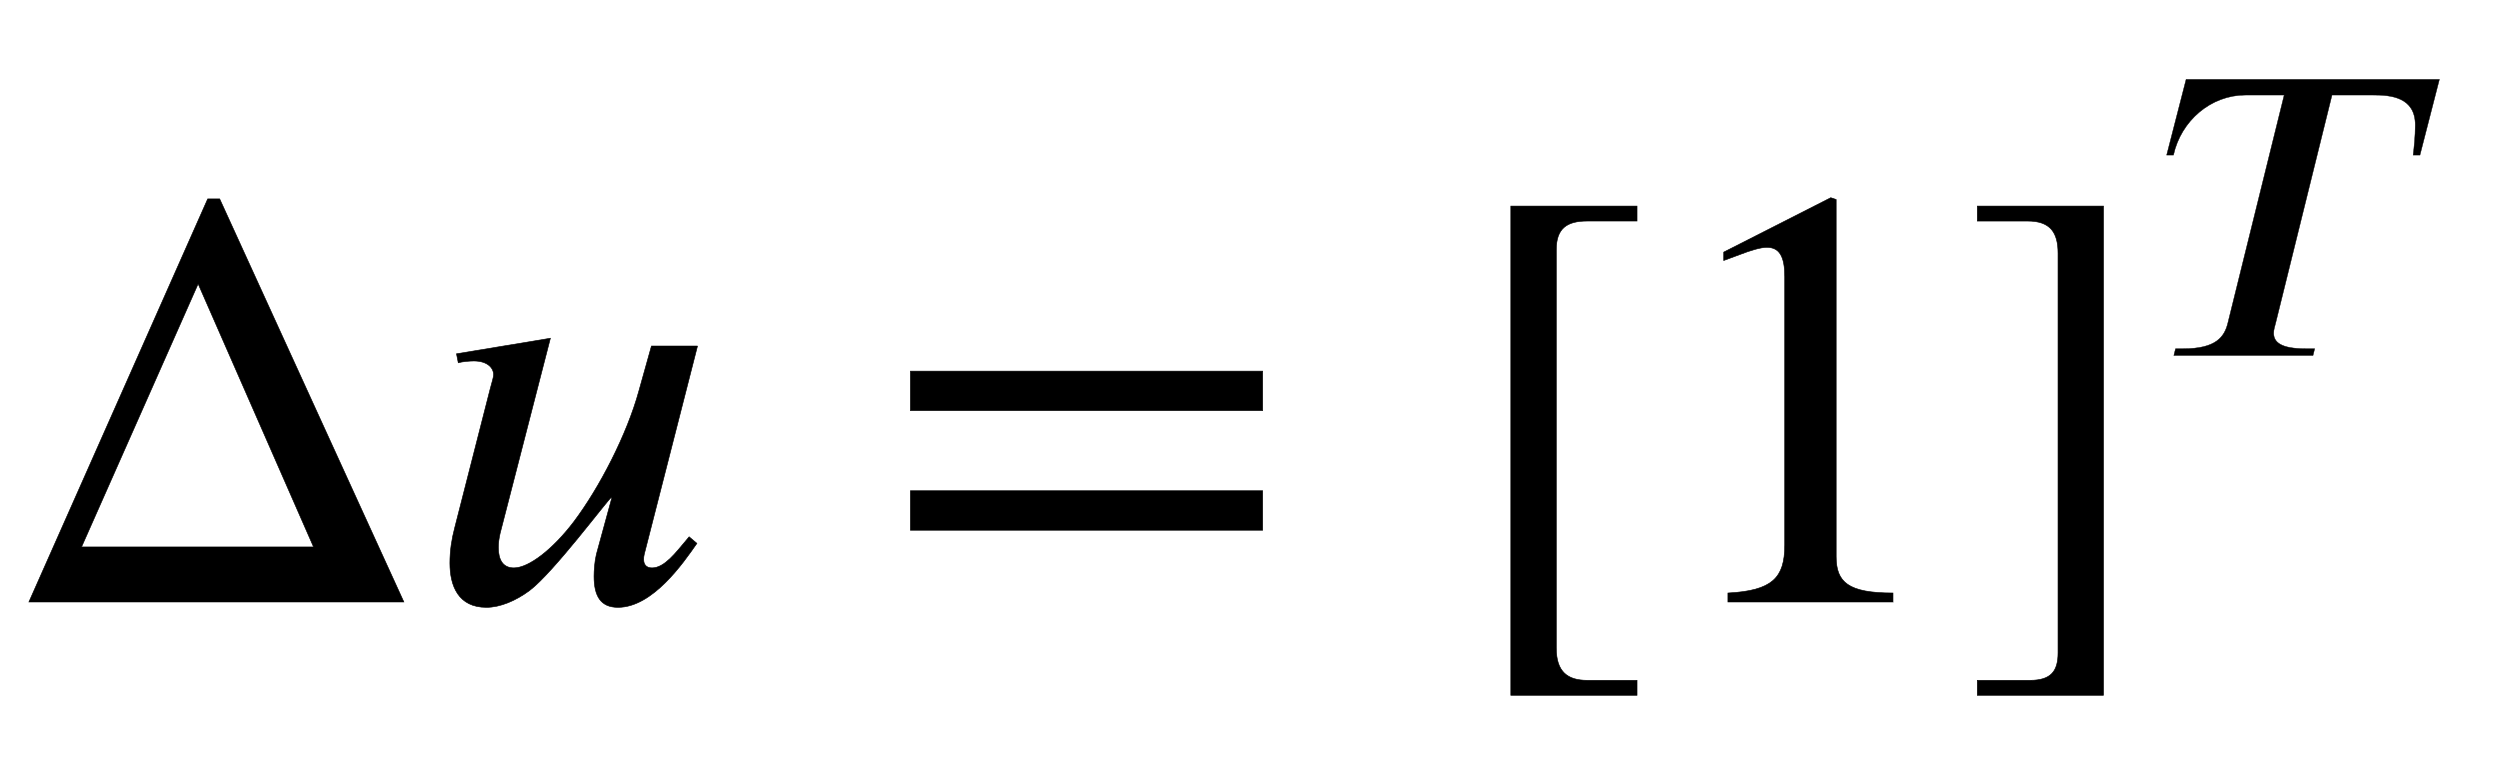
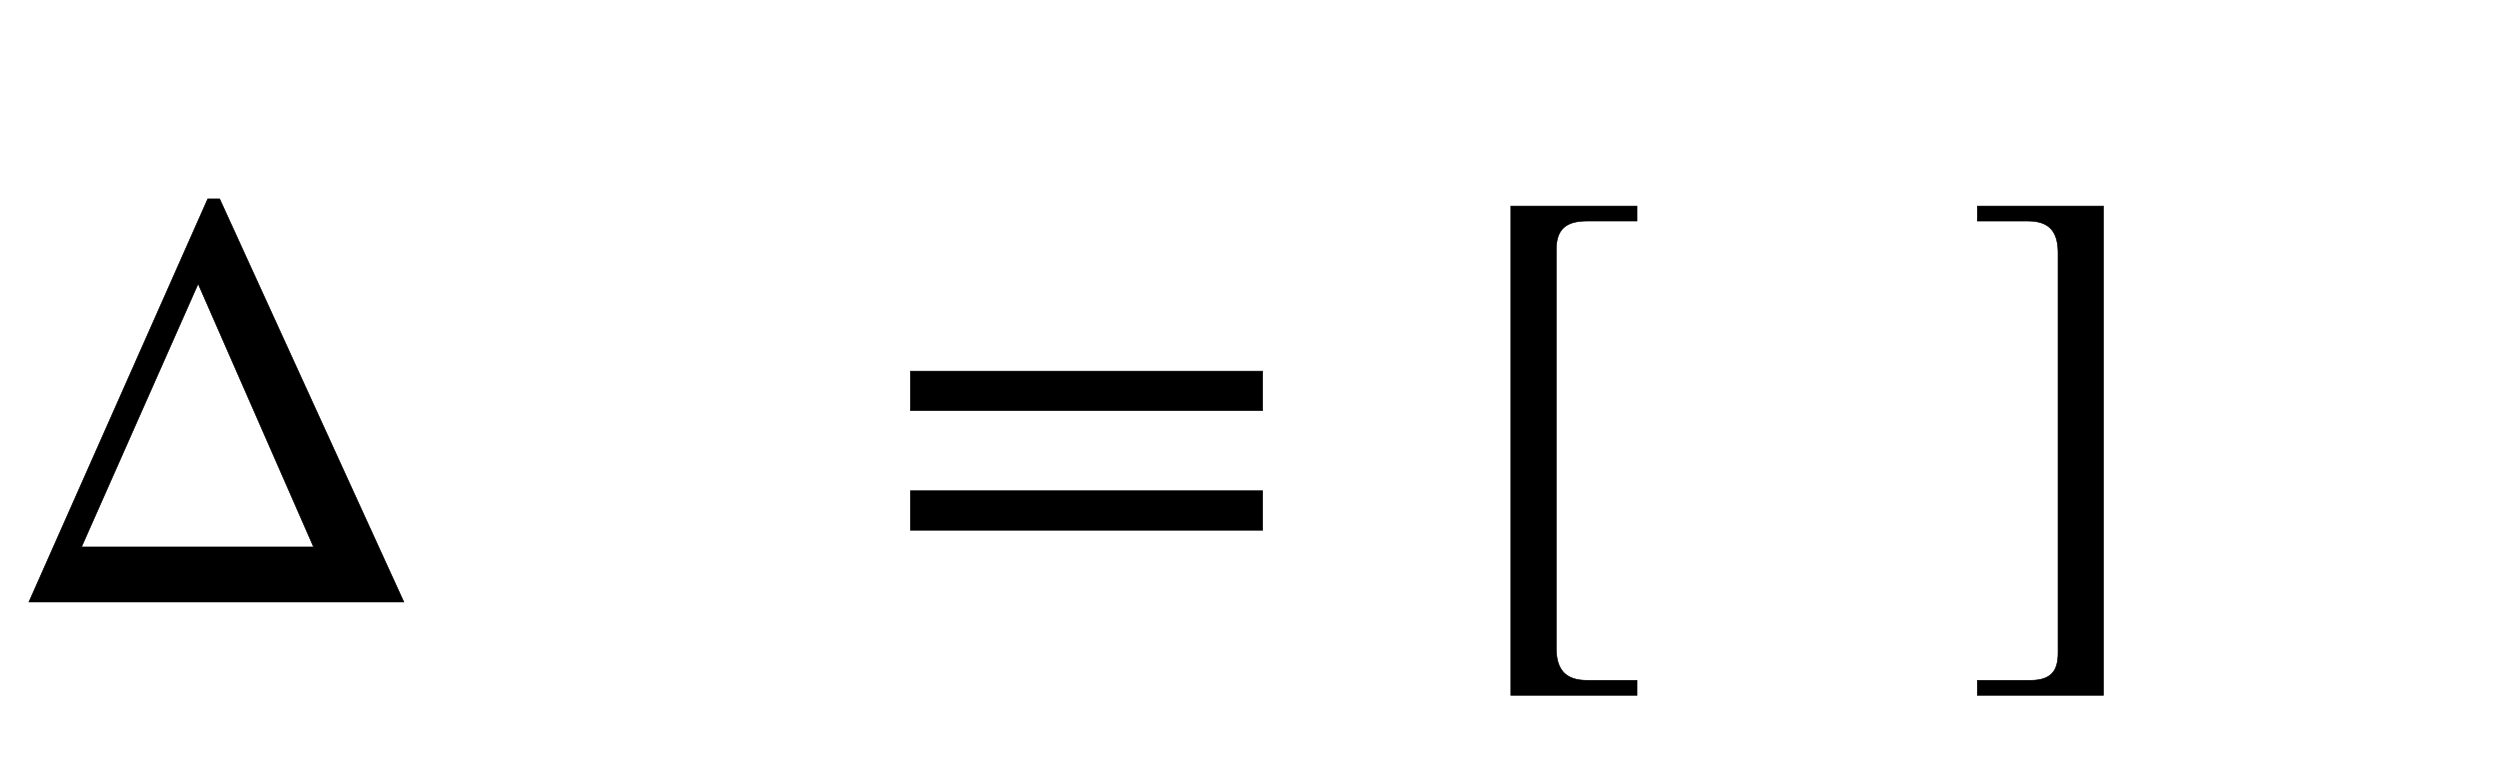
<svg xmlns="http://www.w3.org/2000/svg" xmlns:xlink="http://www.w3.org/1999/xlink" width="9.708ex" height="3.009ex" style="vertical-align: -0.671ex;" viewBox="0 -1006.6 4179.7 1295.7" role="img" focusable="false" aria-labelledby="MathJax-SVG-1-Title">
  <title id="MathJax-SVG-1-Title">normal upper Delta u equals left-bracket 1 right-bracket Superscript upper T</title>
  <defs aria-hidden="true">
    <path stroke-width="1" id="E1-STIXWEBMAIN-394" d="M675 0h-627l299 674h20zM524 92l-193 440l-195 -440h388Z" />
-     <path stroke-width="1" id="E1-STIXWEBNORMALI-1D462" d="M444 428l-89 -348c-1 -4 -1 -6 -1 -9c0 -8 4 -14 14 -14c21 0 40 26 57 46l5 6l13 -11c-23 -33 -74 -107 -132 -107c-29 0 -40 19 -40 52c0 9 1 25 4 37l26 95h-1c-7 -5 -97 -126 -137 -156c-23 -17 -49 -28 -72 -28c-47 0 -61 36 -61 74c0 21 3 40 8 59l59 231 c4 15 6 21 6 25c0 12 -11 23 -33 23c-7 0 -19 -1 -26 -3l-3 15l157 26l-84 -326c-2 -9 -3 -16 -3 -24c0 -21 8 -34 26 -34c25 0 65 31 100 77c43 57 89 146 109 219l21 75h77Z" />
    <path stroke-width="1" id="E1-STIXWEBMAIN-3D" d="M637 320h-589v66h589v-66zM637 120h-589v66h589v-66Z" />
    <path stroke-width="1" id="E1-STIXWEBMAIN-5B" d="M299 -156h-211v818h211v-25h-83c-34 0 -52 -12 -52 -48v-666c0 -40 19 -54 52 -54h83v-25Z" />
-     <path stroke-width="1" id="E1-STIXWEBMAIN-31" d="M394 0h-276v15c74 4 95 25 95 80v449c0 34 -9 49 -30 49c-10 0 -27 -5 -45 -12l-27 -10v14l179 91l9 -3v-597c0 -43 20 -61 95 -61v-15Z" />
    <path stroke-width="1" id="E1-STIXWEBMAIN-5D" d="M245 -156h-211v25h88c35 0 47 15 47 46v668c0 35 -13 54 -51 54h-84v25h211v-818Z" />
-     <path stroke-width="1" id="E1-STIXWEBNORMALI-1D447" d="M670 653l-46 -179h-16c2 17 5 44 5 71c0 66 -58 71 -99 71h-98l-133 -538c-2 -9 -5 -16 -5 -25c0 -21 16 -37 76 -37h21l-4 -16h-329l4 16h18c78 0 98 28 106 62l133 538h-91c-83 0 -153 -61 -171 -142h-16l46 179h599Z" />
  </defs>
  <g stroke="currentColor" fill="currentColor" stroke-width="0" transform="matrix(1 0 0 -1 0 0)" aria-hidden="true">
    <use xlink:href="#E1-STIXWEBMAIN-394" x="0" y="0" />
    <use xlink:href="#E1-STIXWEBNORMALI-1D462" x="722" y="0" />
    <use xlink:href="#E1-STIXWEBMAIN-3D" x="1474" y="0" />
    <use xlink:href="#E1-STIXWEBMAIN-5B" x="2438" y="0" />
    <use xlink:href="#E1-STIXWEBMAIN-31" x="2771" y="0" />
    <g transform="translate(3272,0)">
      <use xlink:href="#E1-STIXWEBMAIN-5D" x="0" y="0" />
      <use transform="scale(0.707)" xlink:href="#E1-STIXWEBNORMALI-1D447" x="471" y="583" />
    </g>
  </g>
</svg>